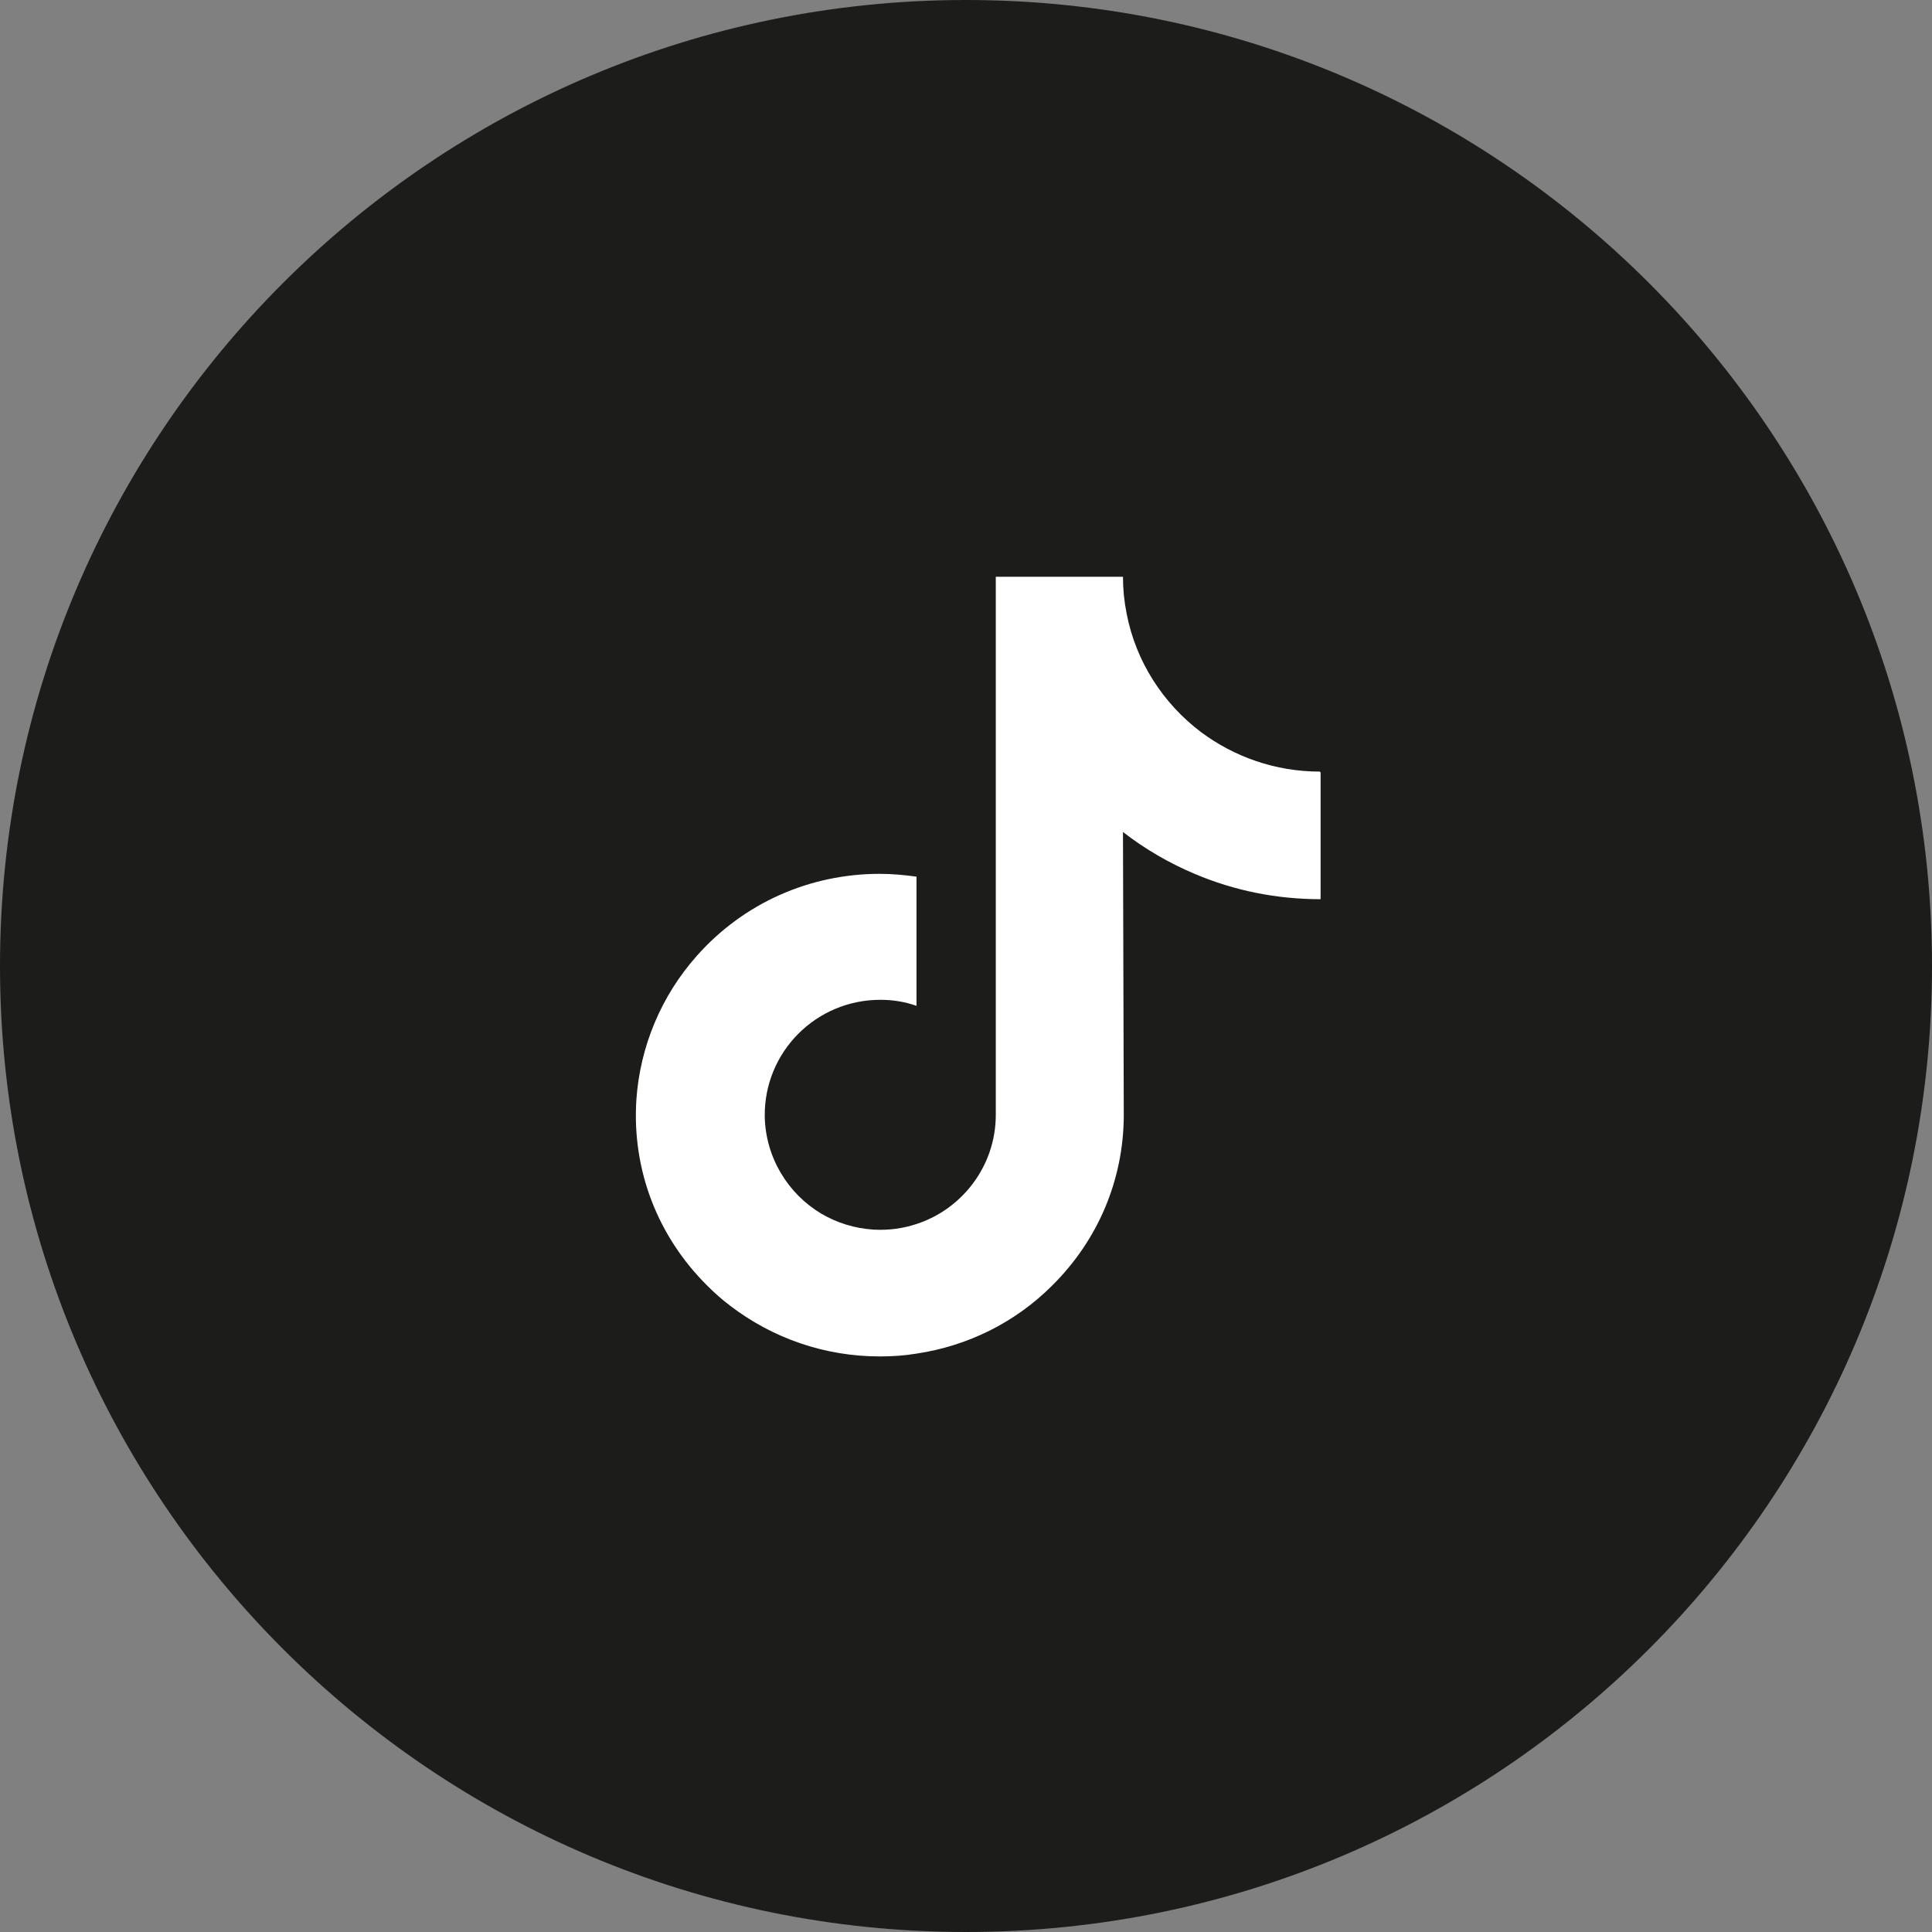
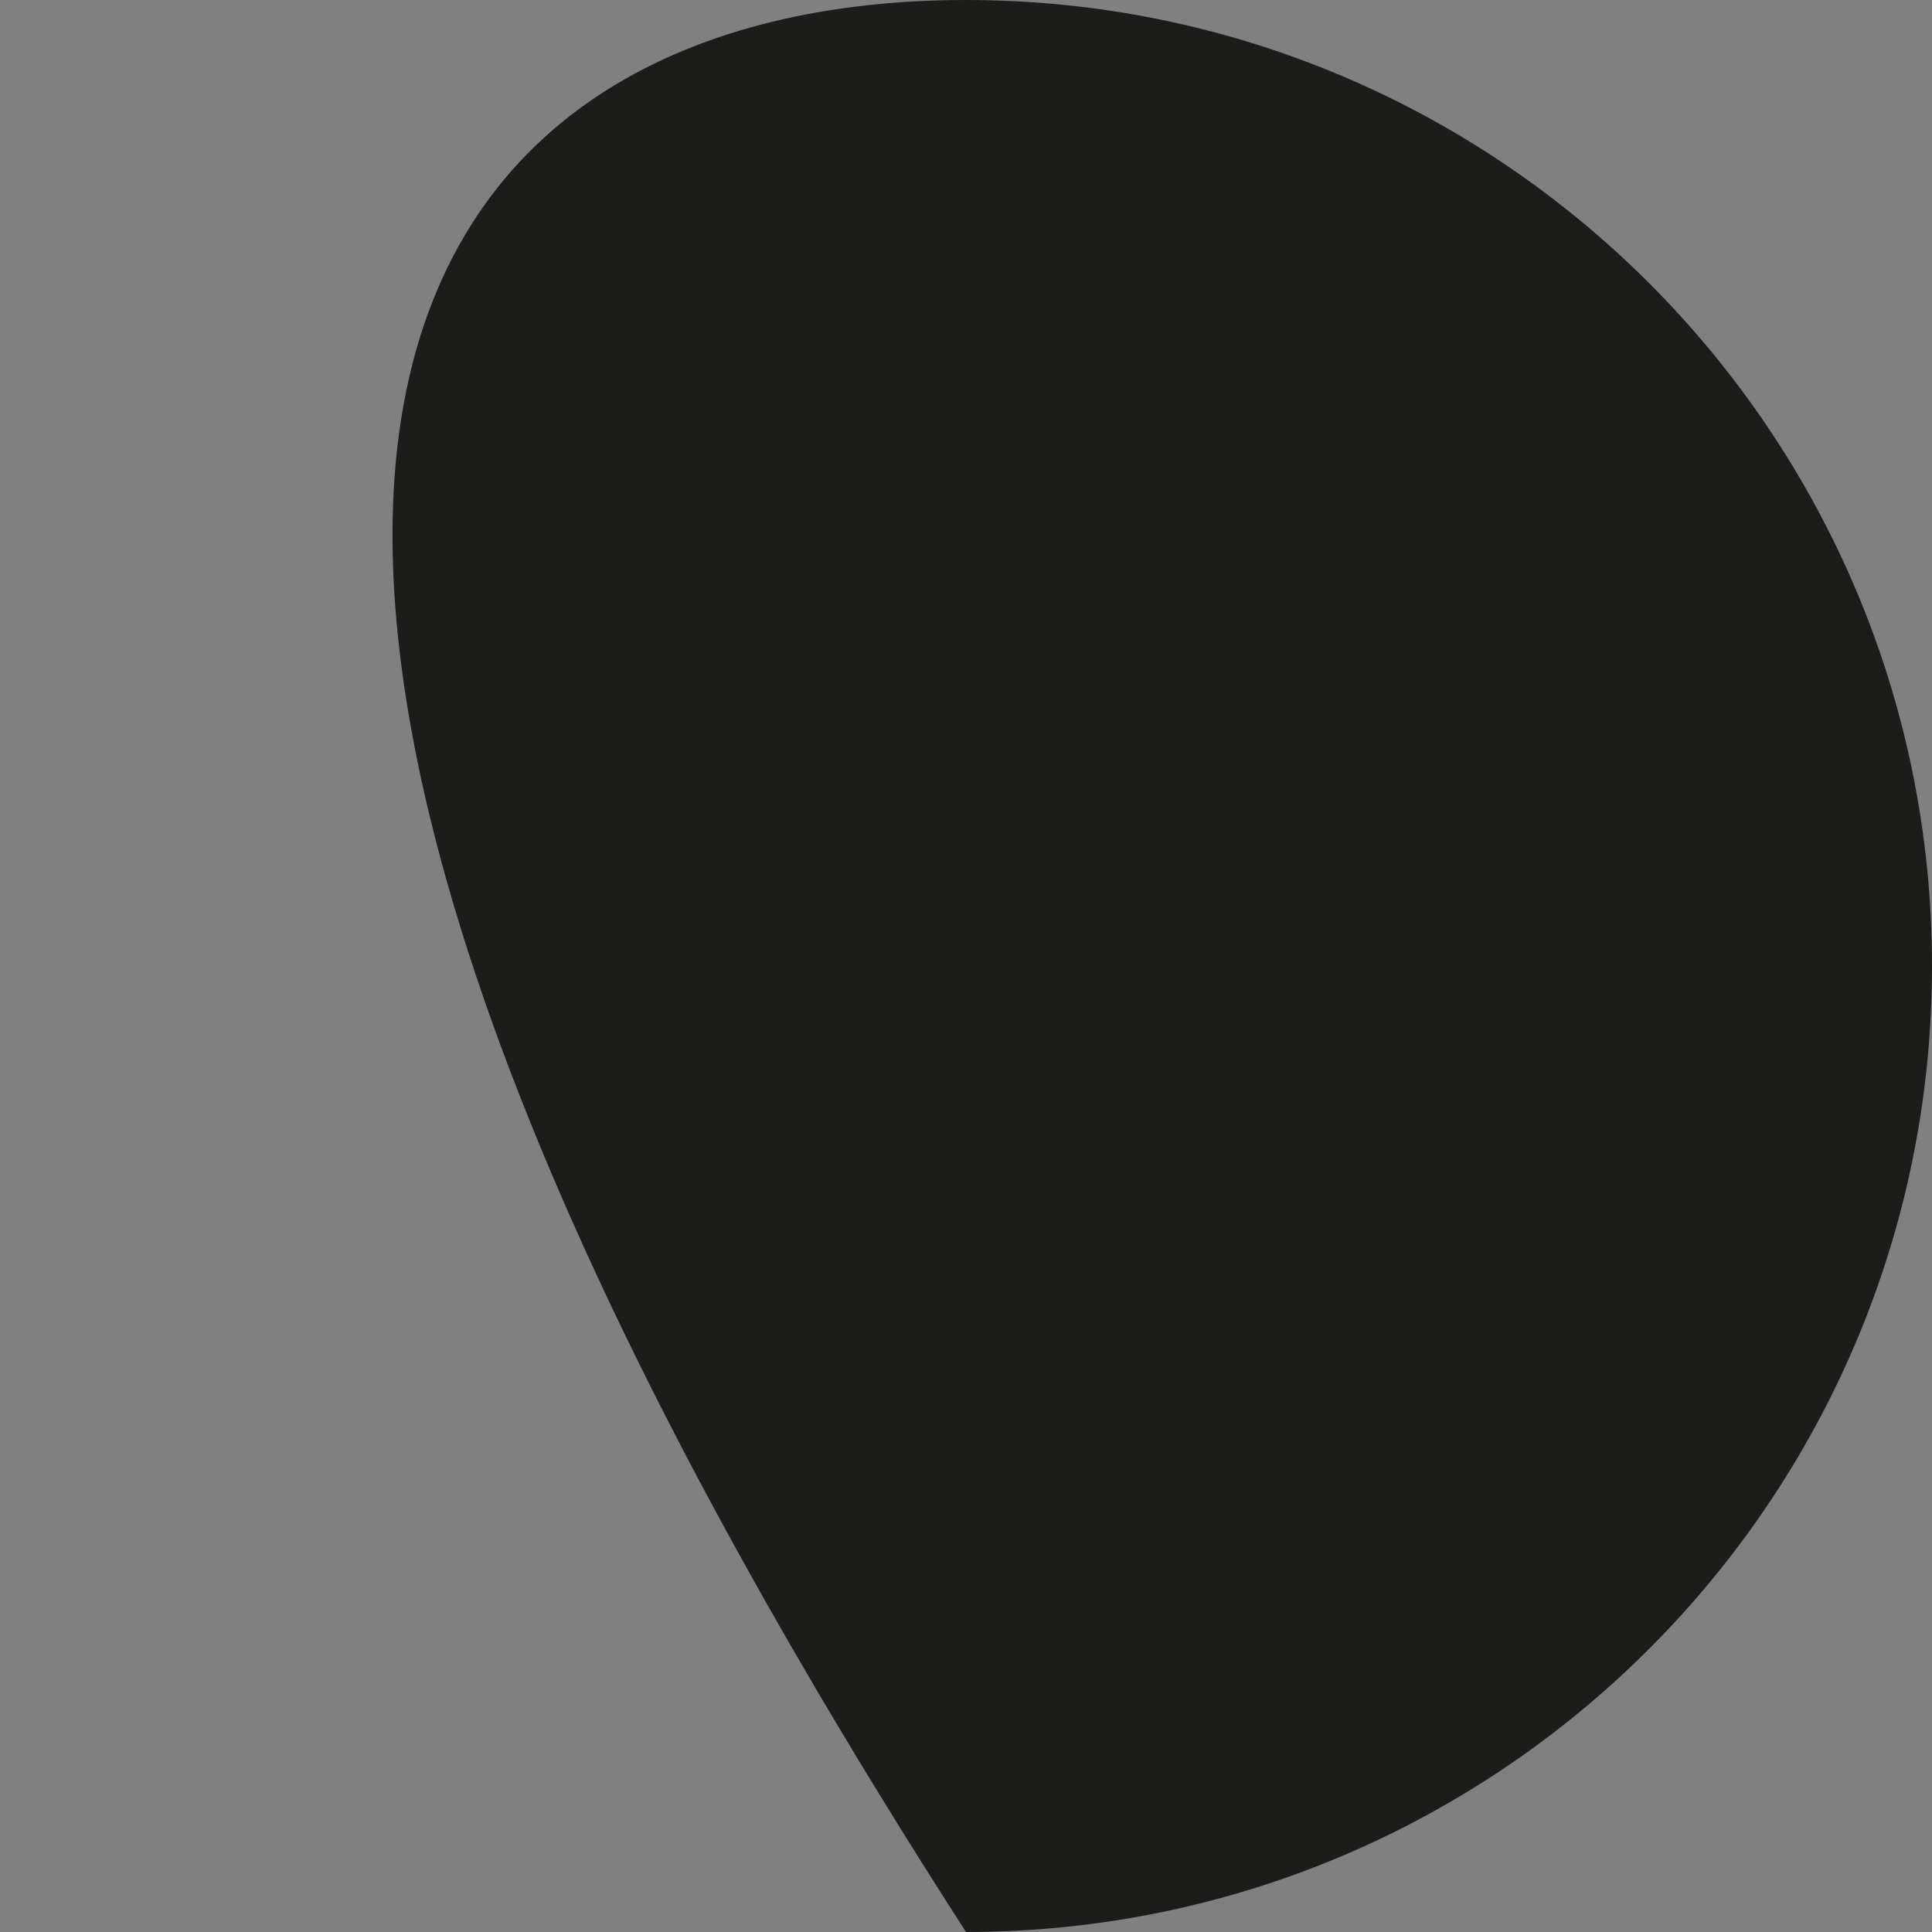
<svg xmlns="http://www.w3.org/2000/svg" id="Warstwa_1" data-name="Warstwa 1" viewBox="0 0 48 48">
  <rect x="0" y="0" width="48" height="48" fill="#808080" stroke="none" />
  <defs>
    <style>
      .cls-1 {
        fill: #1c1c1a;
      }

      .cls-2 {
        fill: #fff;
      }
    </style>
  </defs>
-   <path class="cls-1" d="M24,0h0c13.25,0,24,10.75,24,24h0c0,13.25-10.75,24-24,24h0C10.75,48,0,37.25,0,24h0C0,10.75,10.75,0,24,0Z" />
-   <path class="cls-2" d="M32.79,19.17c-1.11,0-2.13-.37-2.95-.98-.94-.71-1.62-1.75-1.85-2.95-.06-.3-.09-.6-.09-.91h-3.16v13.37c0,1.26-.83,2.34-1.97,2.71-.33.11-.69.16-1.06.14-.48-.03-.92-.17-1.31-.4-.82-.49-1.38-1.39-1.4-2.41-.02-1.6,1.27-2.9,2.87-2.9.32,0,.62.05.9.15v-3.21c-.3-.04-.6-.07-.91-.07-1.75,0-3.39.73-4.55,2.04-.88.99-1.41,2.25-1.5,3.58-.11,1.74.53,3.39,1.76,4.61.18.18.37.35.57.5,1.06.81,2.35,1.26,3.72,1.26.31,0,.61-.02.91-.07,1.27-.19,2.45-.77,3.37-1.69,1.14-1.13,1.77-2.62,1.78-4.21l-.02-7.06c.54.42,1.14.77,1.78,1.04.99.42,2.04.63,3.13.63v-3.15s0,0,0,0h0Z" />
+   <path class="cls-1" d="M24,0h0c13.25,0,24,10.75,24,24h0c0,13.25-10.75,24-24,24h0h0C0,10.75,10.75,0,24,0Z" />
</svg>